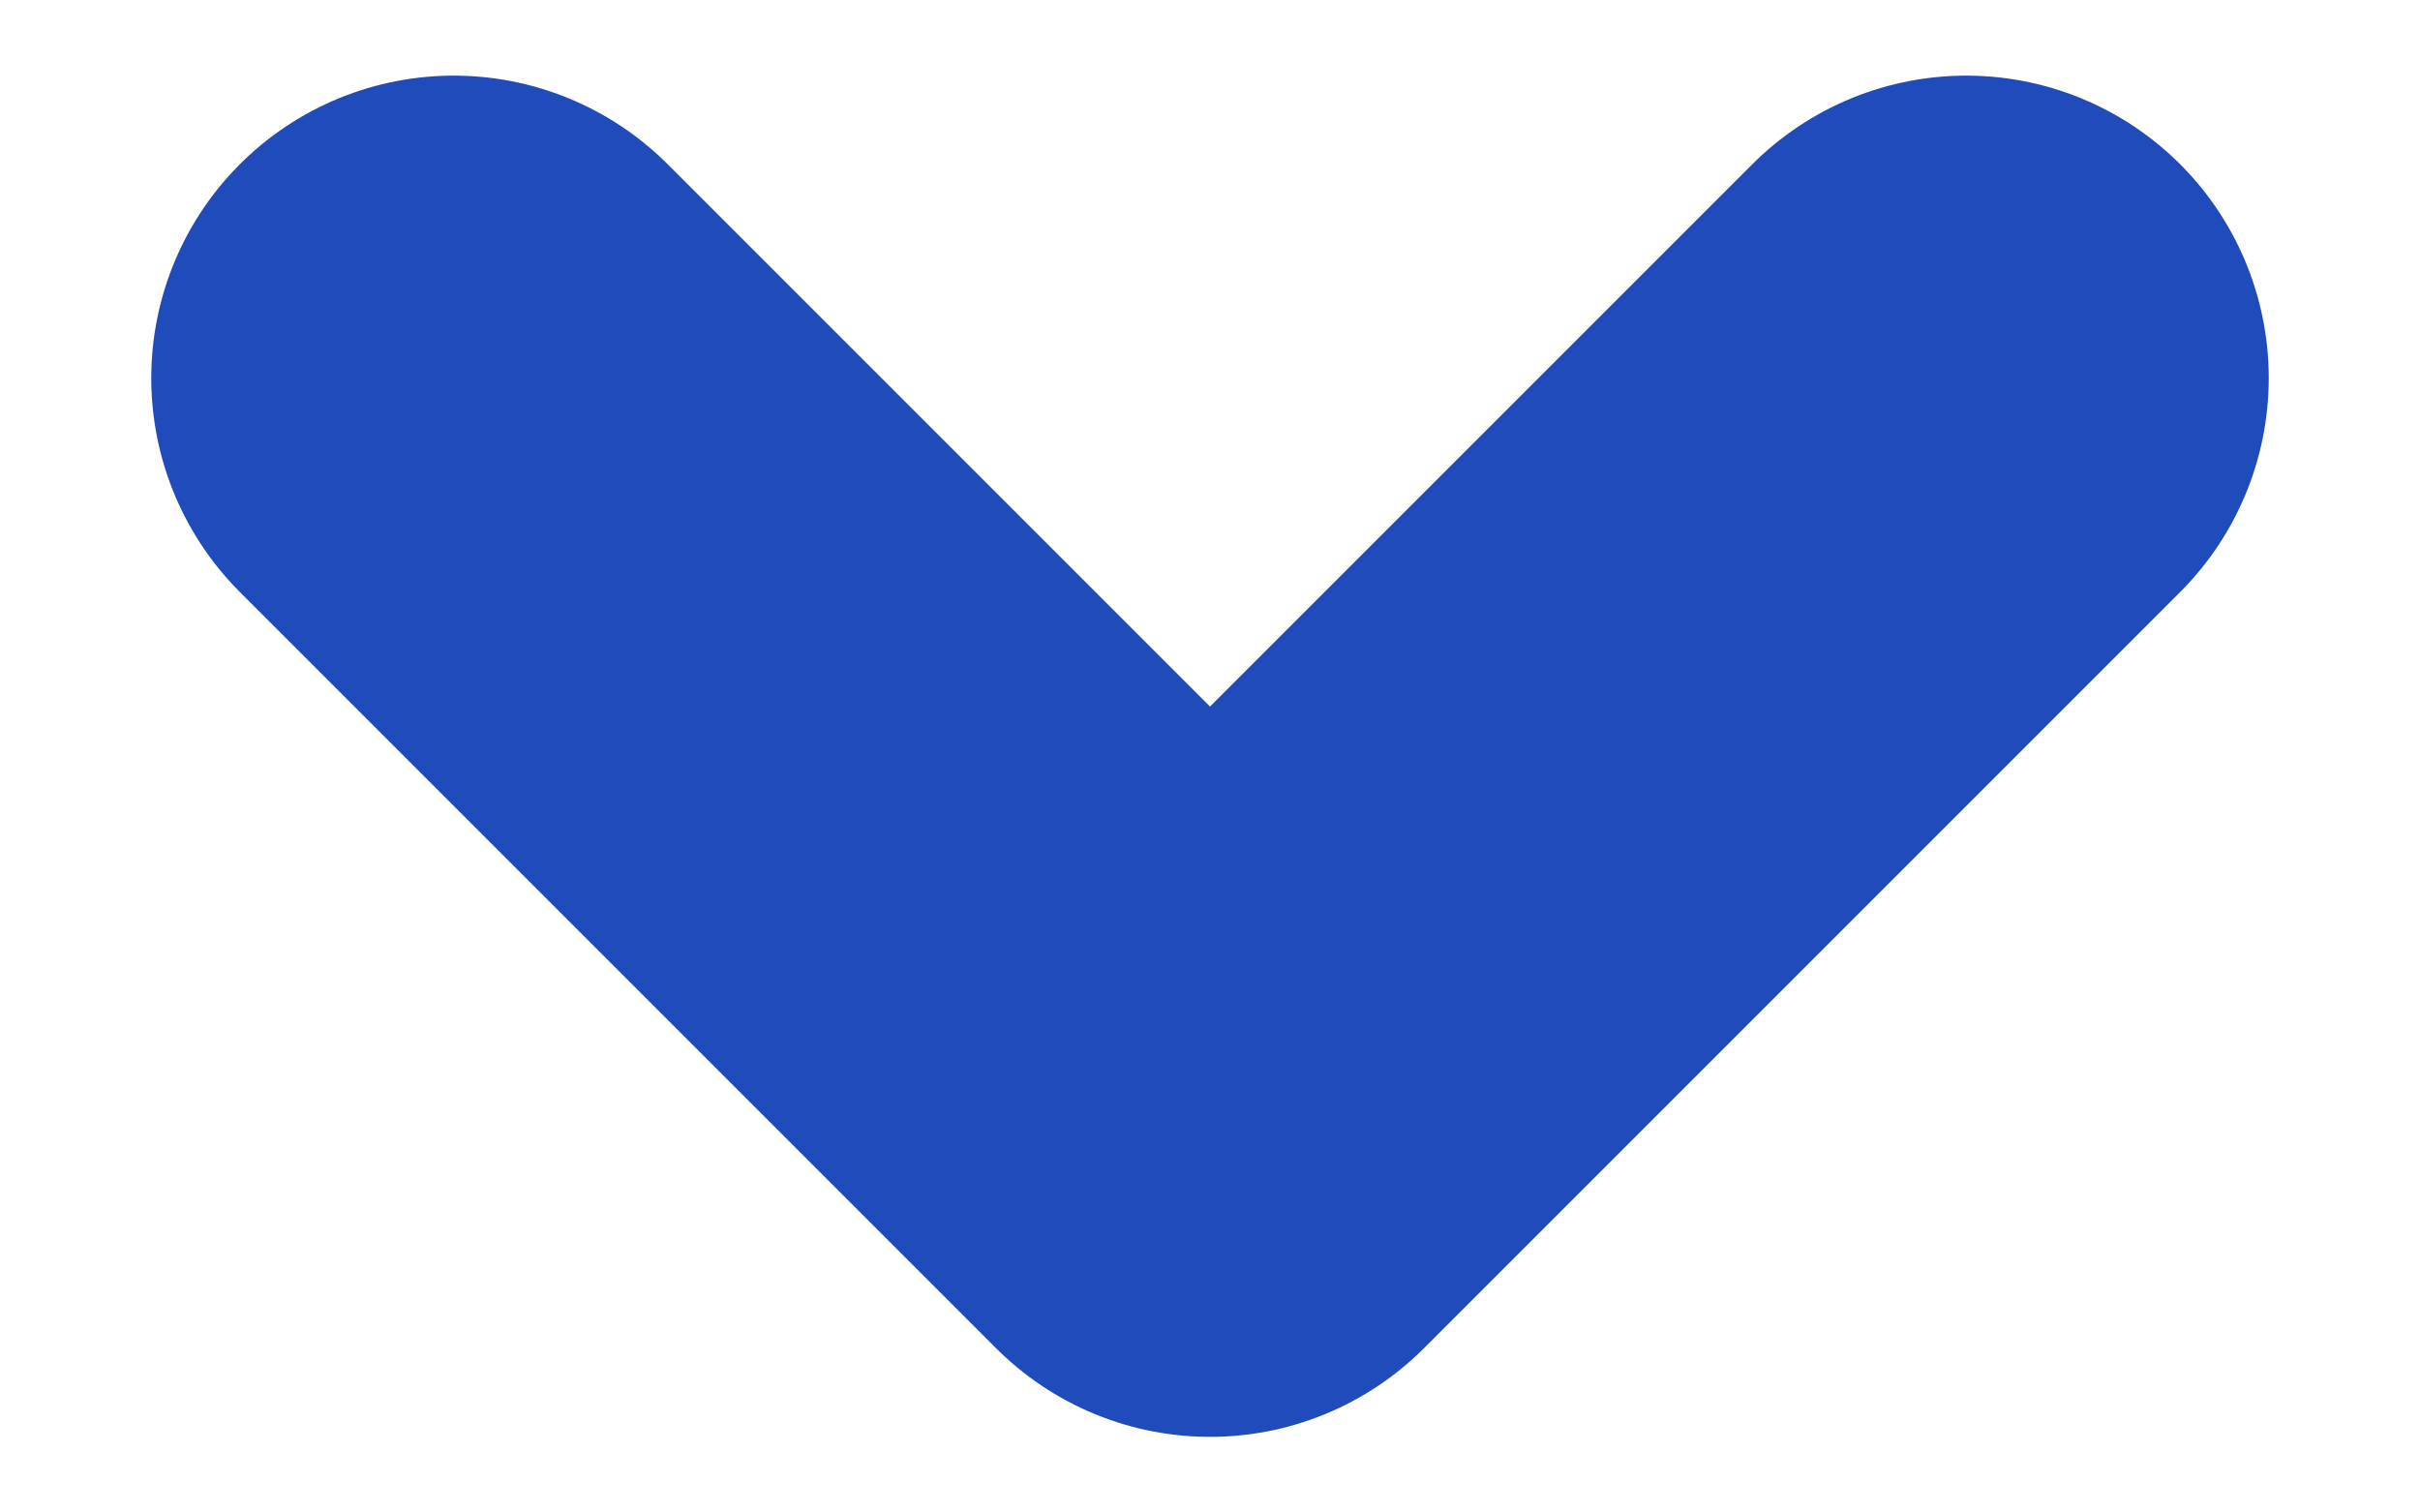
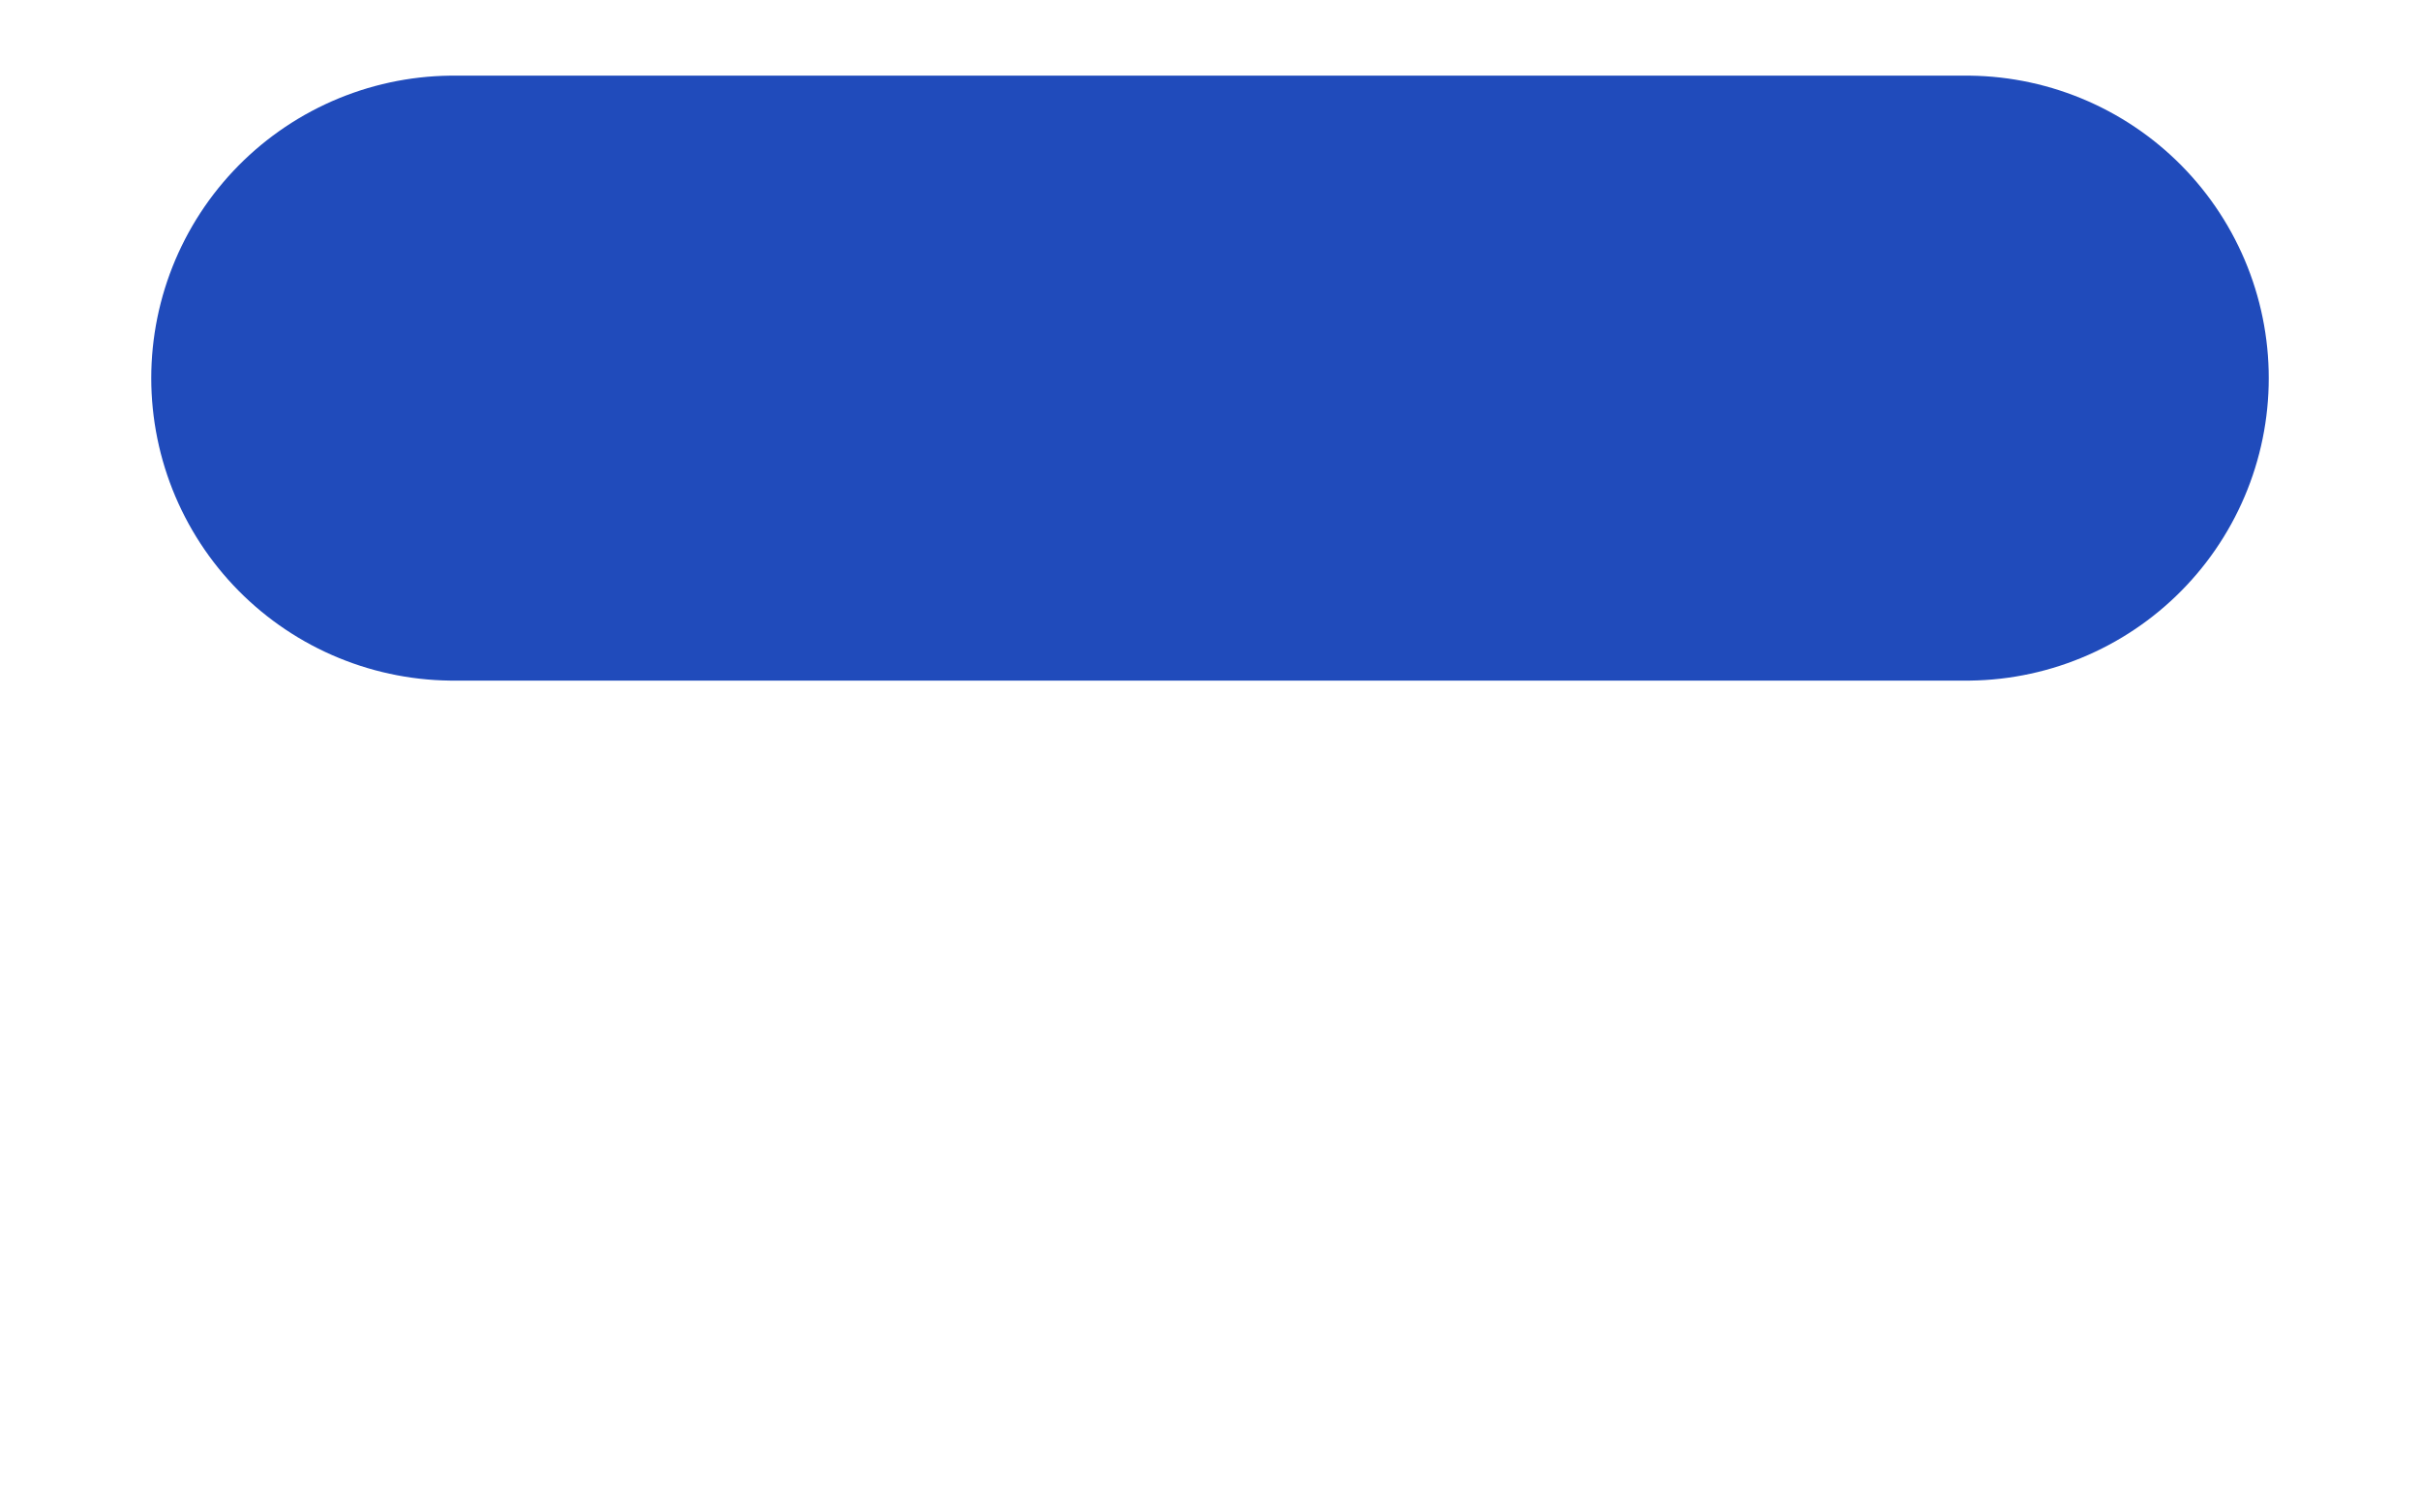
<svg xmlns="http://www.w3.org/2000/svg" width="8" height="5" viewBox="0 0 8 5" fill="none">
-   <path d="M1.5 1.25L4 3.75L6.5 1.25" stroke="#204BBB" stroke-width="2" stroke-linecap="round" stroke-linejoin="round" />
+   <path d="M1.5 1.25L6.5 1.25" stroke="#204BBB" stroke-width="2" stroke-linecap="round" stroke-linejoin="round" />
</svg>